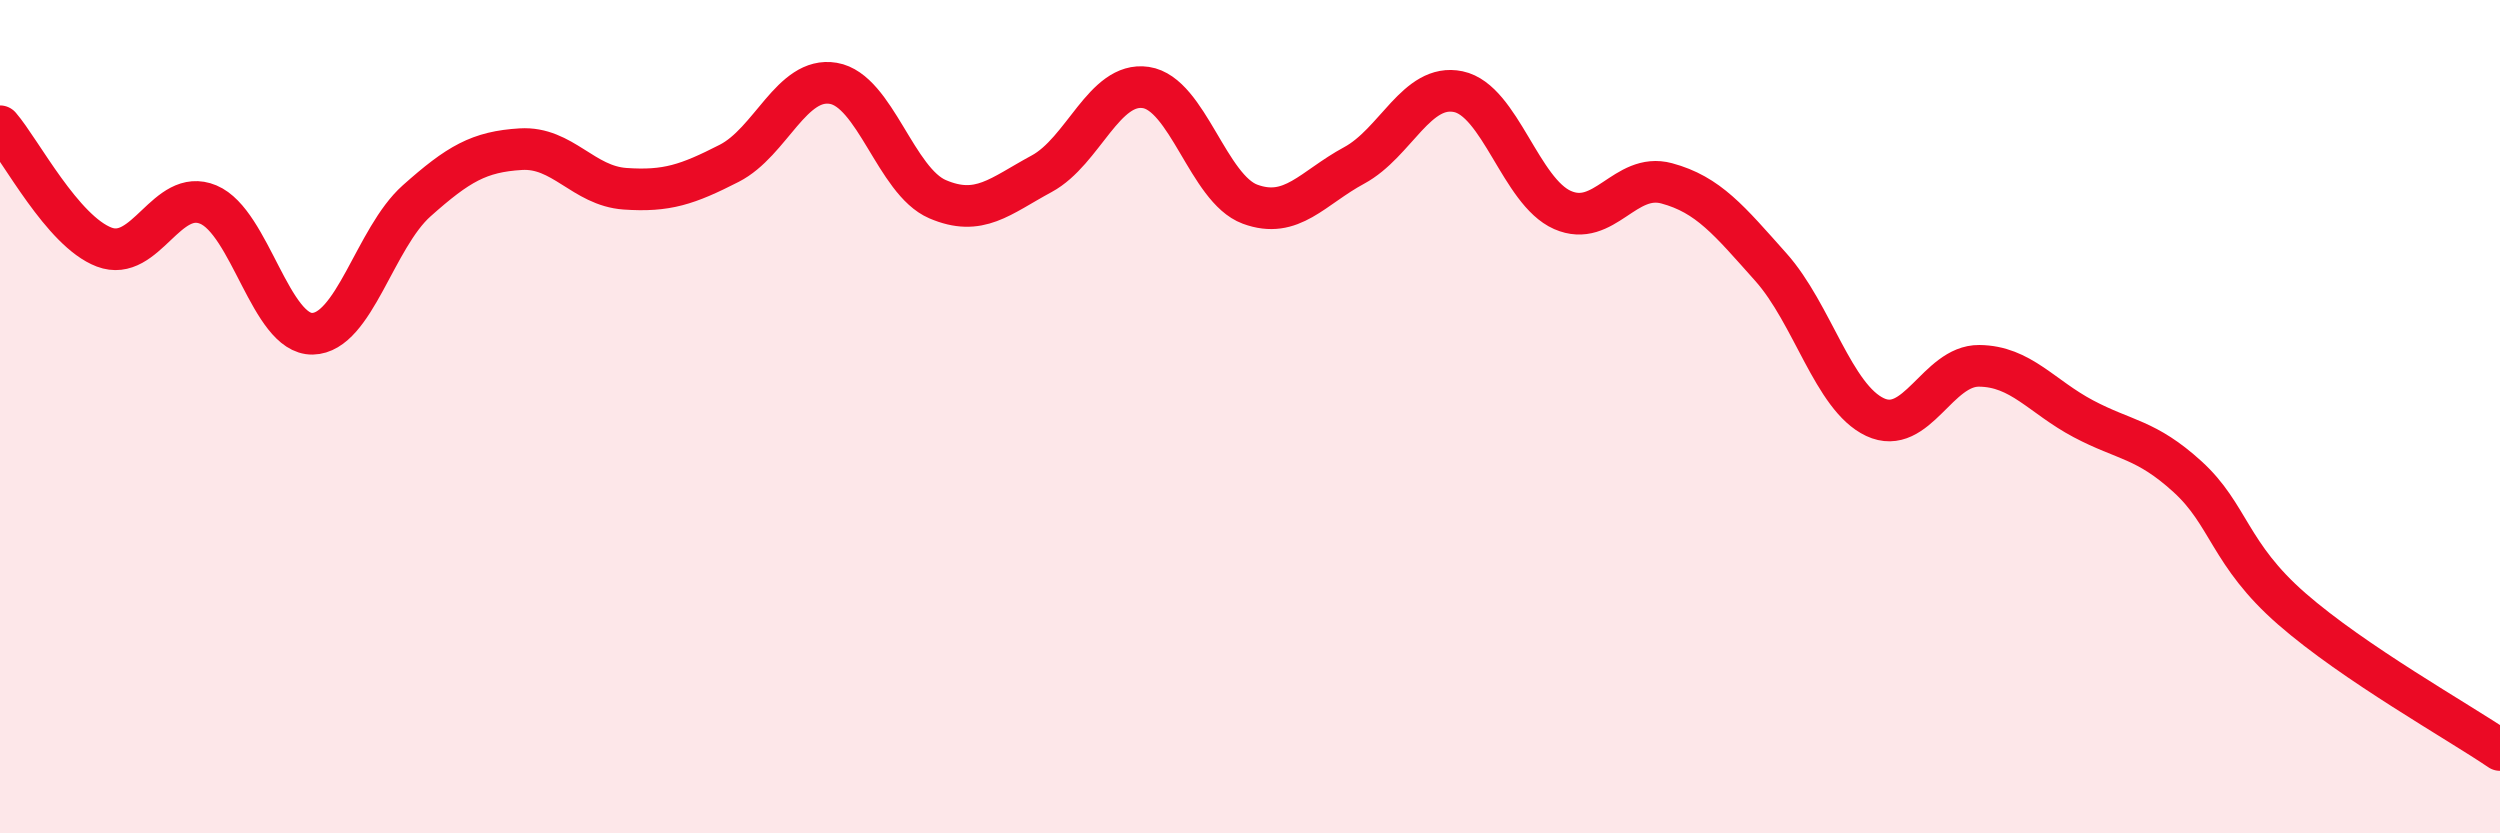
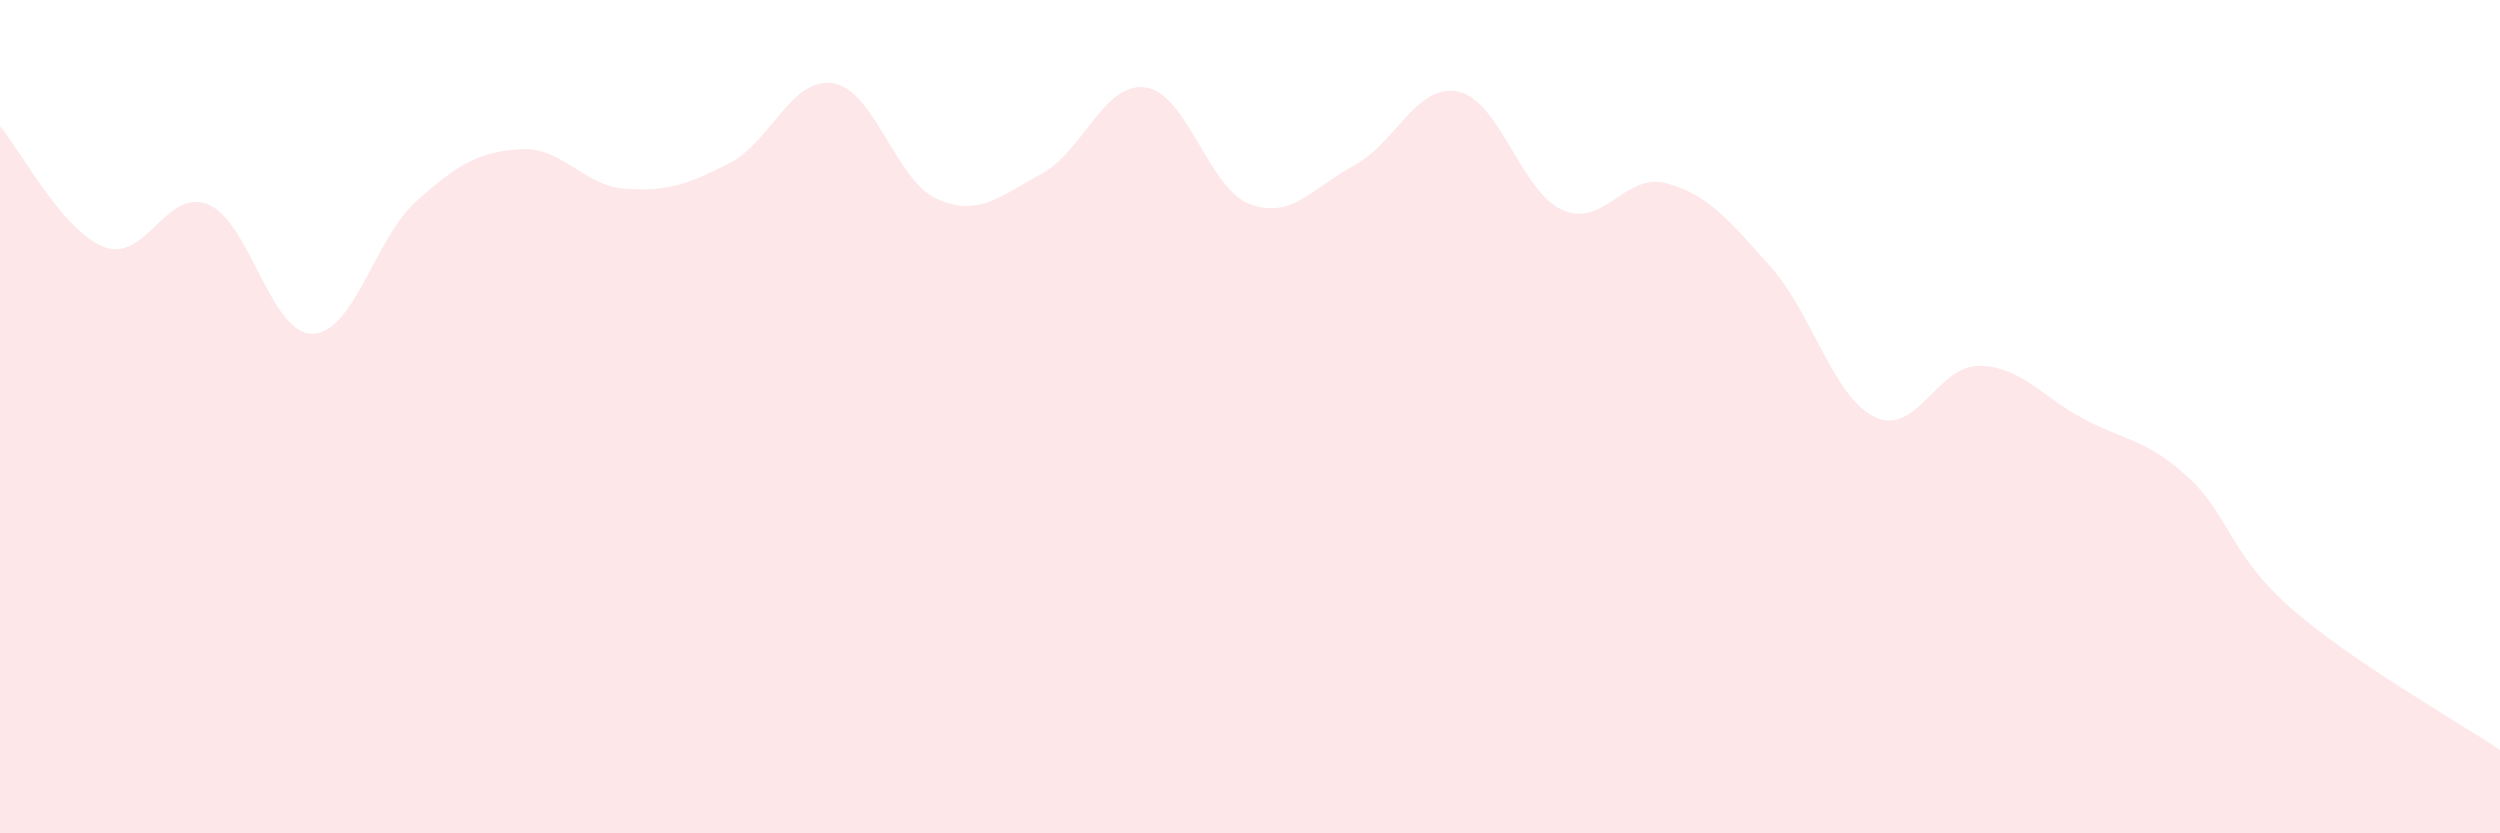
<svg xmlns="http://www.w3.org/2000/svg" width="60" height="20" viewBox="0 0 60 20">
  <path d="M 0,3.03 C 0.5,3.61 1.5,5.55 2.5,5.93 C 3.5,6.31 4,4.49 5,4.91 C 6,5.33 6.5,8.03 7.5,8.01 C 8.5,7.99 9,5.71 10,4.82 C 11,3.93 11.5,3.64 12.5,3.58 C 13.5,3.52 14,4.46 15,4.53 C 16,4.6 16.5,4.43 17.5,3.92 C 18.5,3.41 19,1.83 20,2 C 21,2.17 21.5,4.35 22.5,4.78 C 23.5,5.21 24,4.71 25,4.17 C 26,3.63 26.5,1.95 27.5,2.1 C 28.5,2.25 29,4.53 30,4.9 C 31,5.27 31.5,4.51 32.5,3.97 C 33.5,3.43 34,1.99 35,2.2 C 36,2.41 36.5,4.6 37.5,5.04 C 38.5,5.48 39,4.13 40,4.4 C 41,4.67 41.5,5.29 42.5,6.41 C 43.5,7.53 44,9.54 45,10.01 C 46,10.48 46.5,8.77 47.5,8.78 C 48.5,8.79 49,9.52 50,10.05 C 51,10.58 51.5,10.53 52.5,11.44 C 53.5,12.35 53.5,13.3 55,14.61 C 56.5,15.92 59,17.32 60,18L60 20L0 20Z" fill="#EB0A25" opacity="0.1" stroke-linecap="round" stroke-linejoin="round" />
-   <path d="M 0,3.03 C 0.5,3.61 1.5,5.55 2.5,5.93 C 3.5,6.31 4,4.49 5,4.91 C 6,5.33 6.5,8.03 7.5,8.01 C 8.5,7.99 9,5.71 10,4.82 C 11,3.93 11.5,3.64 12.5,3.58 C 13.5,3.52 14,4.46 15,4.53 C 16,4.6 16.5,4.43 17.5,3.92 C 18.5,3.41 19,1.83 20,2 C 21,2.17 21.5,4.35 22.5,4.78 C 23.5,5.21 24,4.71 25,4.17 C 26,3.63 26.5,1.95 27.5,2.1 C 28.5,2.25 29,4.53 30,4.9 C 31,5.27 31.5,4.51 32.5,3.97 C 33.5,3.43 34,1.99 35,2.2 C 36,2.41 36.5,4.6 37.5,5.04 C 38.5,5.48 39,4.13 40,4.4 C 41,4.67 41.5,5.29 42.5,6.41 C 43.5,7.53 44,9.54 45,10.01 C 46,10.48 46.5,8.77 47.5,8.78 C 48.5,8.79 49,9.52 50,10.05 C 51,10.58 51.5,10.53 52.5,11.44 C 53.5,12.35 53.5,13.3 55,14.61 C 56.5,15.92 59,17.32 60,18" stroke="#EB0A25" stroke-width="1" fill="none" stroke-linecap="round" stroke-linejoin="round" />
</svg>